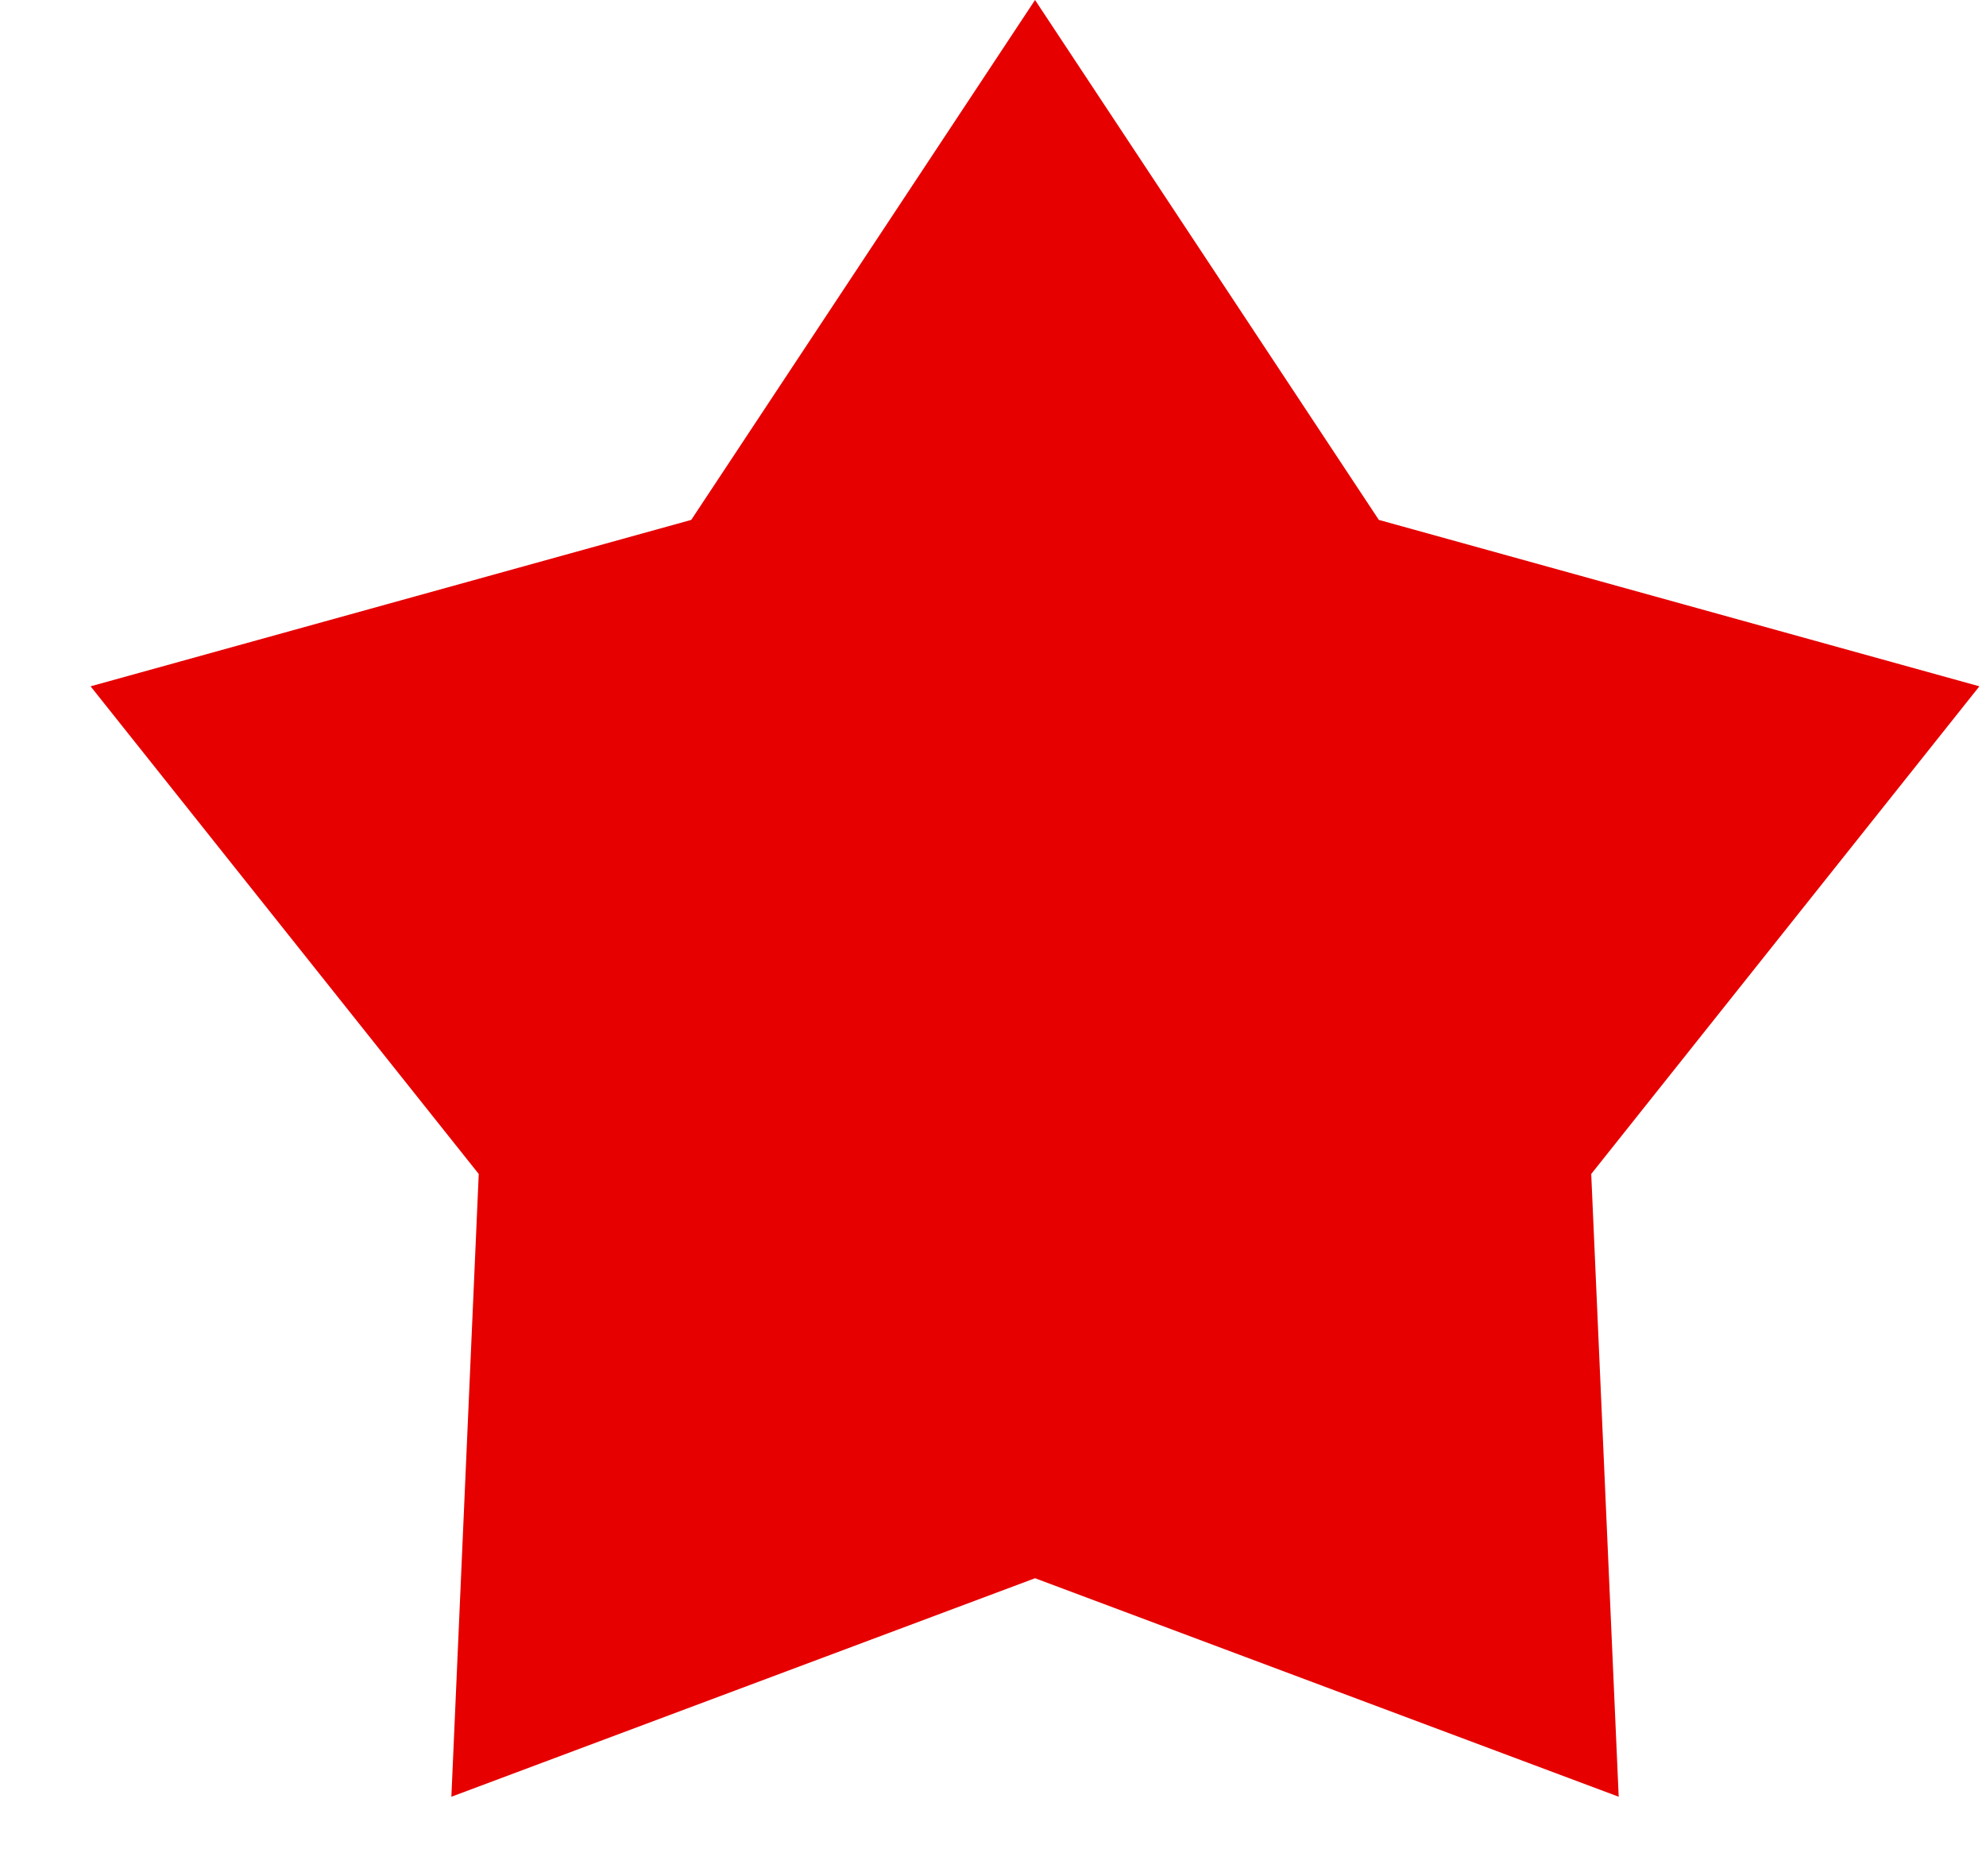
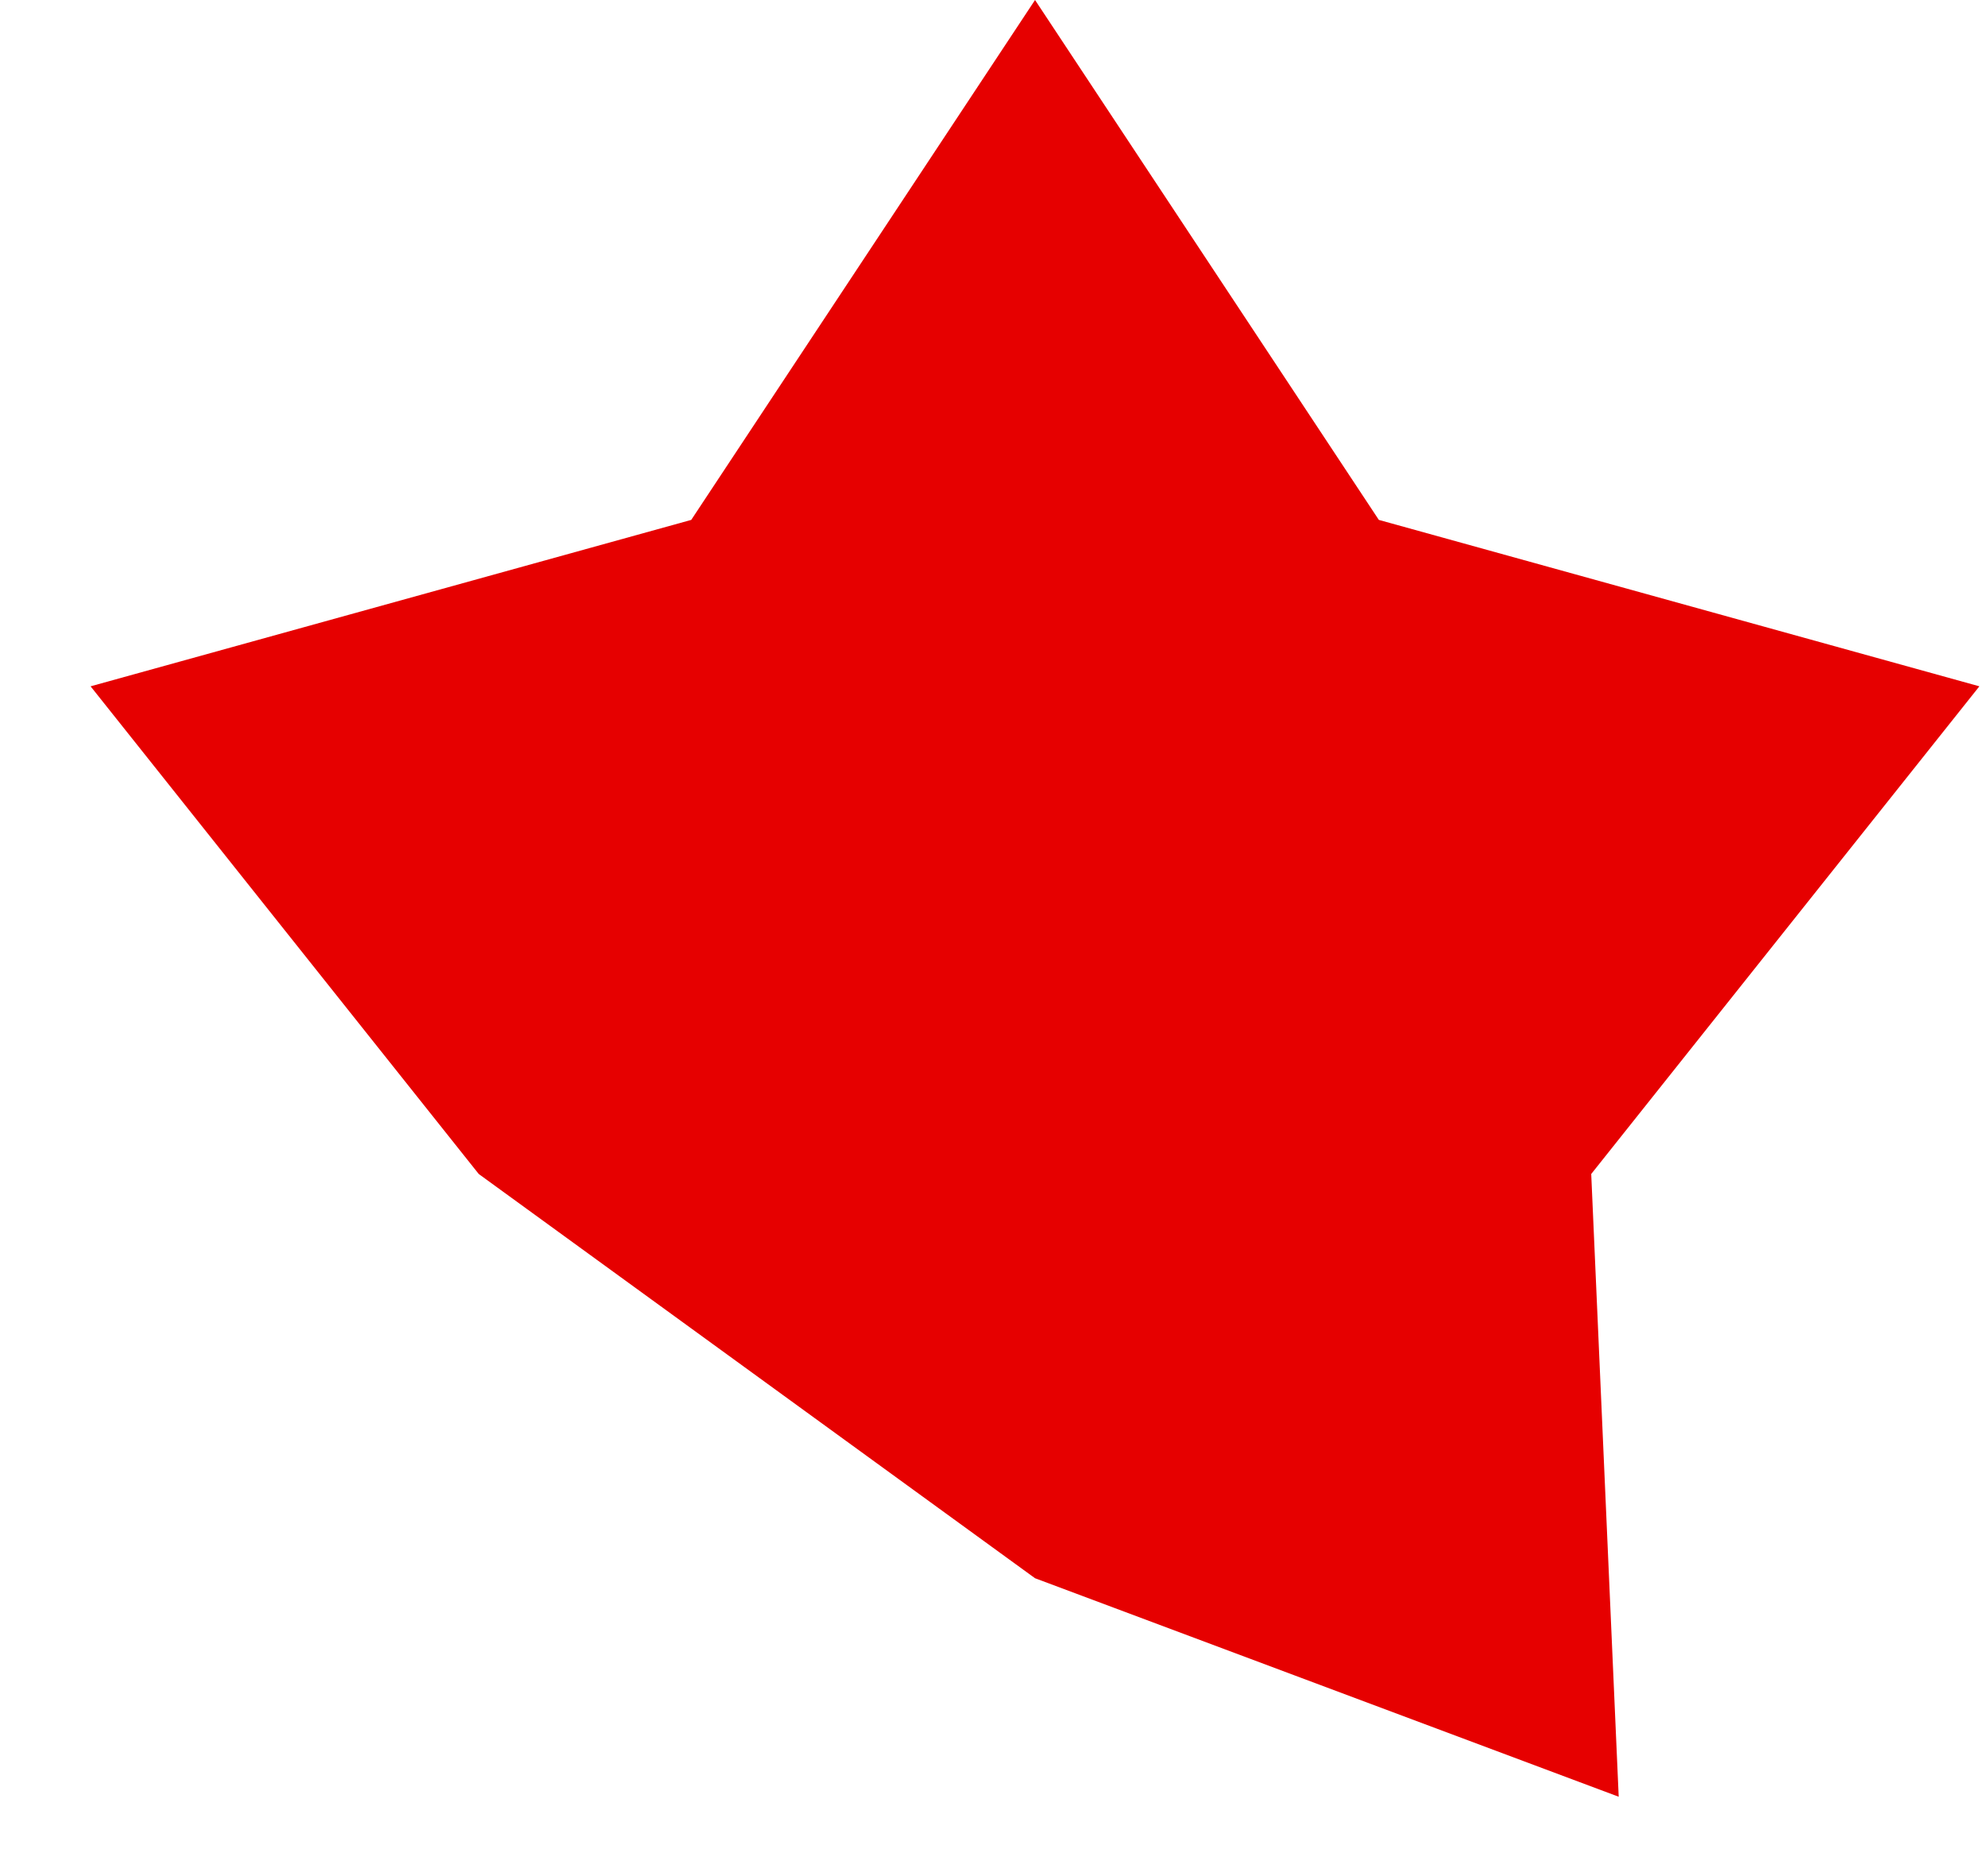
<svg xmlns="http://www.w3.org/2000/svg" width="18" height="17" viewBox="0 0 18 17" fill="none">
-   <path d="M9.381 0L12.497 4.711L17.94 6.219L14.422 10.638L14.671 16.281L9.381 14.301L4.091 16.281L4.339 10.638L0.821 6.219L6.265 4.711L9.381 0Z" fill="#E60000" />
+   <path d="M9.381 0L12.497 4.711L17.94 6.219L14.422 10.638L14.671 16.281L9.381 14.301L4.339 10.638L0.821 6.219L6.265 4.711L9.381 0Z" fill="#E60000" />
</svg>